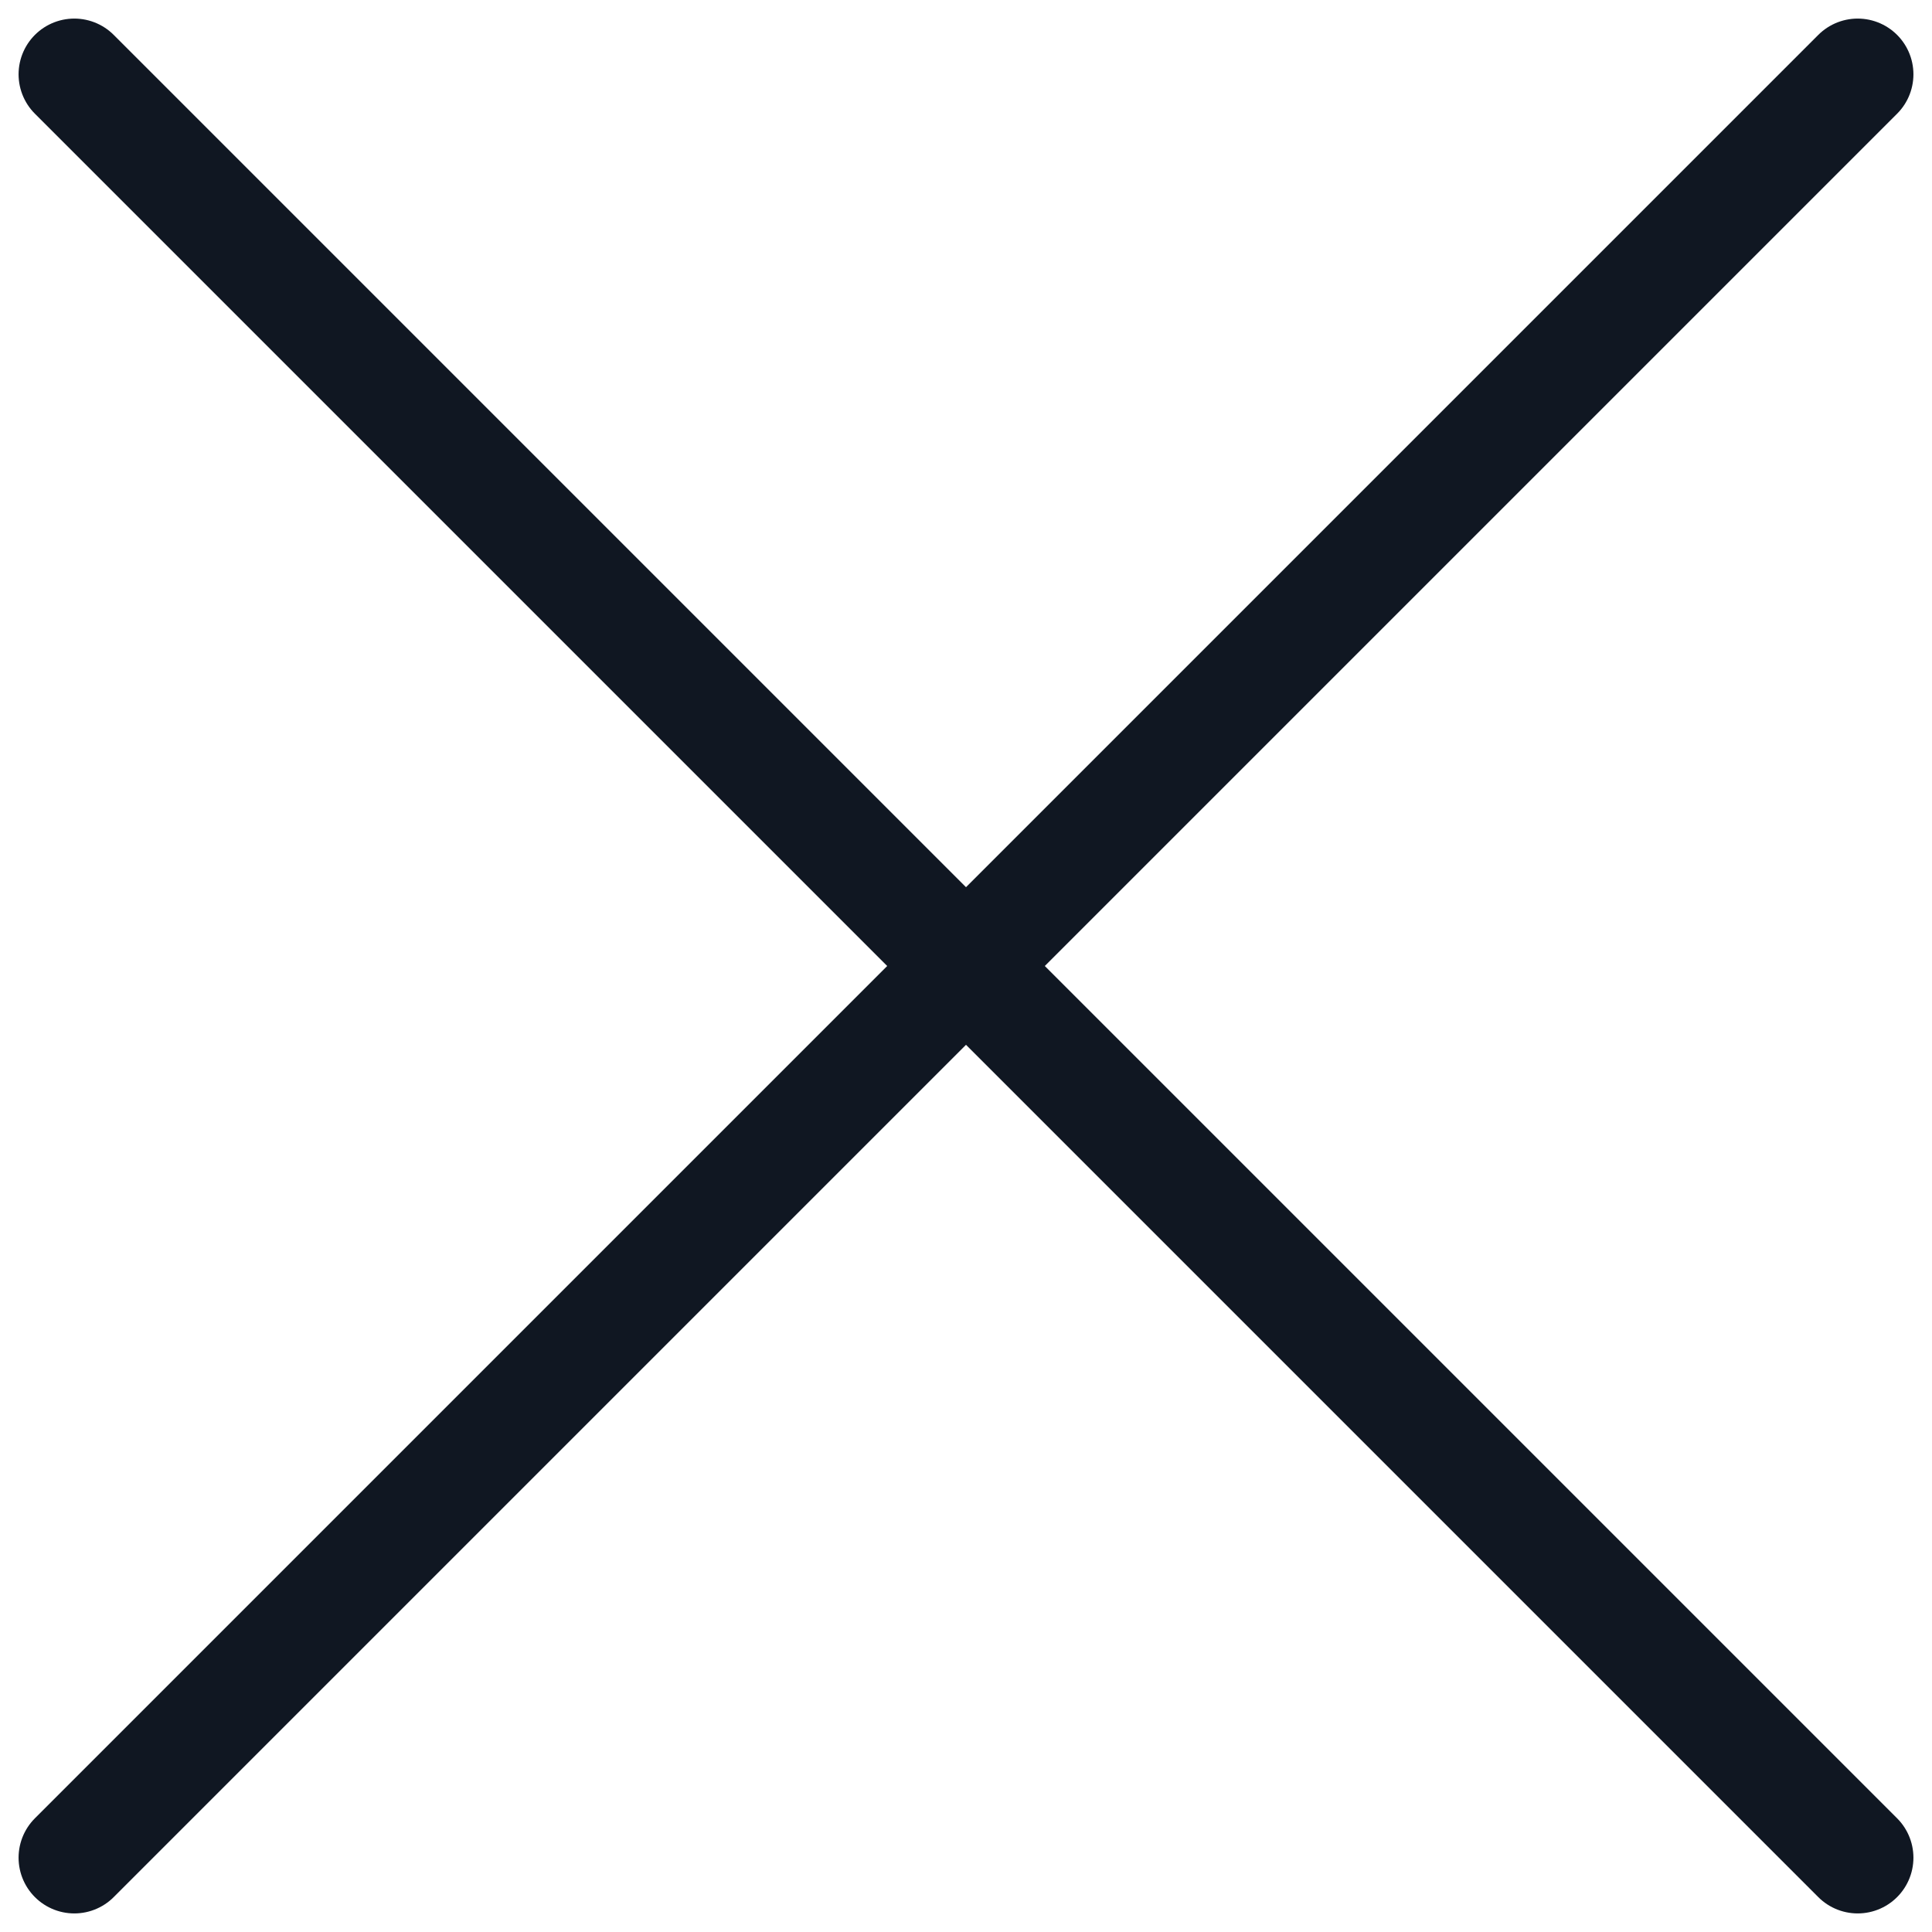
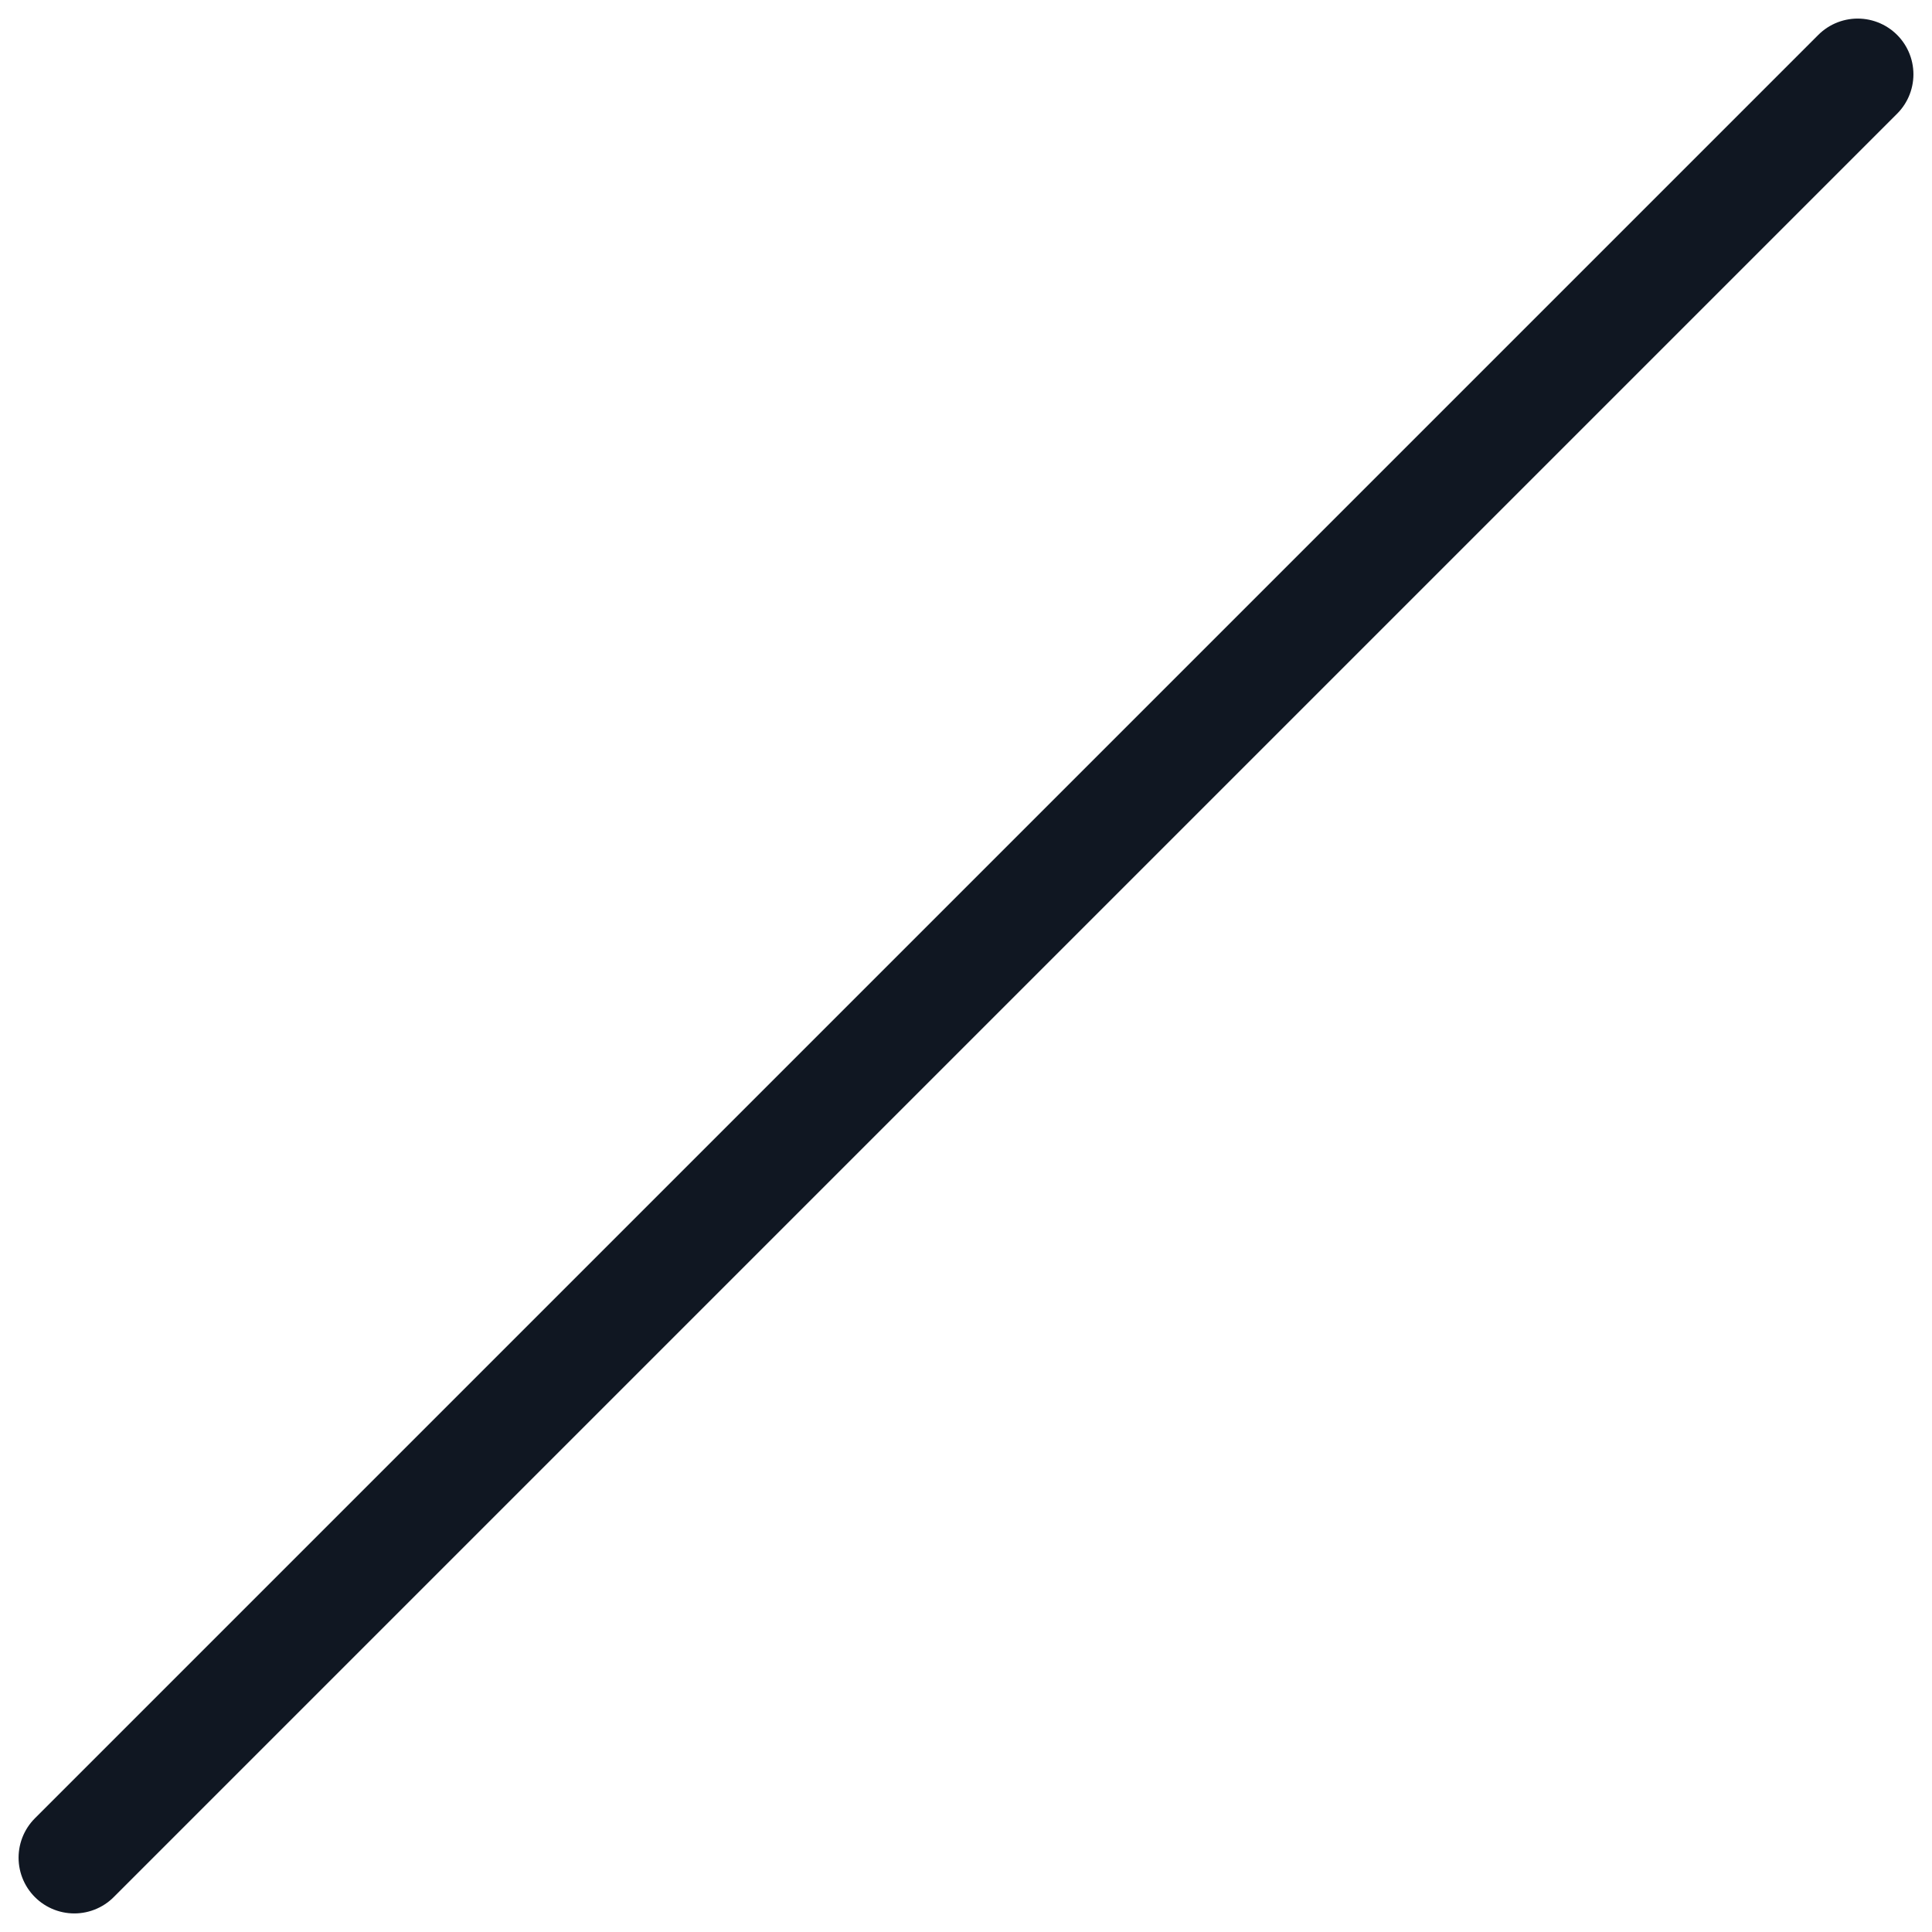
<svg xmlns="http://www.w3.org/2000/svg" width="26" height="26" viewBox="0 0 26 26" fill="none">
-   <path d="M25 25L1 1" stroke="#101722" stroke-width="1.5" stroke-miterlimit="10" stroke-linecap="round" stroke-linejoin="round" />
  <path d="M25 1L1 25" stroke="#101722" stroke-width="1.5" stroke-miterlimit="10" stroke-linecap="round" stroke-linejoin="round" />
</svg>